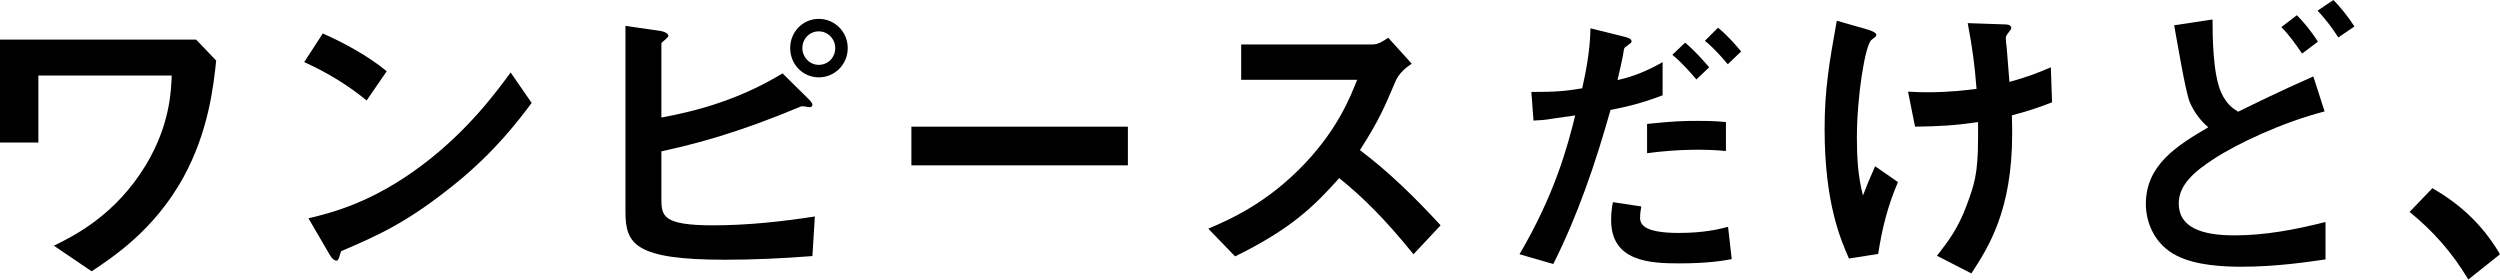
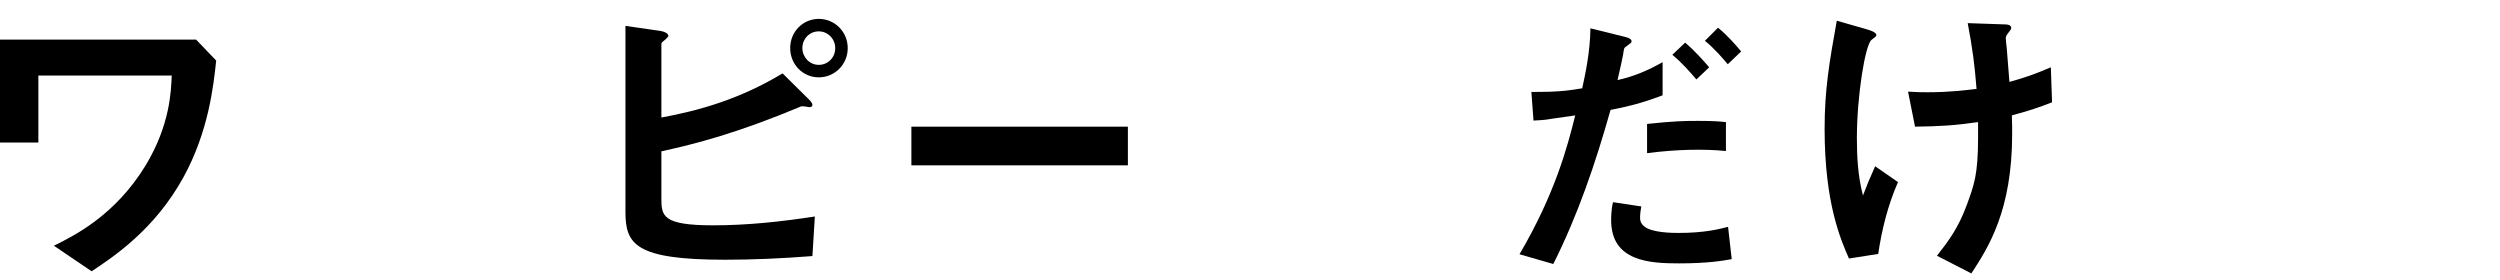
<svg xmlns="http://www.w3.org/2000/svg" id="_イヤー_2" viewBox="0 0 636.435 71.159">
  <g id="_ザイン">
    <g>
      <path d="M46.664,45.191c-7.364,13.333-17.751,20.154-23.332,23.875l-9.612-6.512c5.193-2.558,15.658-7.751,23.41-20.541,6.123-10.154,6.434-18.759,6.588-22.789H9.767v17.053H0V10.077H49.919l5.116,5.349c-.697,6.512-1.938,18.061-8.371,29.766Z" />
-       <path d="M93.332,25.58c-4.418-3.643-9.688-6.977-15.89-9.767l4.728-7.286c5.116,2.248,11.396,5.581,16.278,9.611l-5.116,7.441Zm22.712,21.084c-12.247,9.922-19.611,13.178-29.223,17.286-.388,1.085-.543,2.403-1.163,2.403-.465,0-1.162-.466-1.705-1.474l-5.426-9.302c6.201-1.473,16.355-4.107,28.758-13.41,11.859-8.836,19.301-19.068,22.712-23.719l5.349,7.751c-3.023,4.031-9.069,12.17-19.302,20.464Z" />
      <path d="M206.818,65.19c-7.983,.62-15.192,.93-22.246,.93-22.867,0-25.348-3.953-25.348-12.169V6.589l8.604,1.24c1.705,.233,2.325,.853,2.325,1.318,0,.155-.155,.31-.697,.853-.775,.62-1.086,.853-1.086,1.162V29.921c9.689-1.782,20.077-4.729,30.852-11.239l6.434,6.356c.232,.232,1.162,1.085,1.162,1.628,0,.465-.388,.619-.697,.619-.388,0-1.008-.232-2.093-.232-16.278,6.821-26.82,9.535-35.657,11.473v11.938c0,4.495,.233,6.898,13.178,6.898,8.682,0,17.286-.93,25.89-2.248l-.62,10.077Zm1.628-45.501c-4.108,0-7.286-3.333-7.286-7.441,0-4.186,3.256-7.441,7.286-7.441,4.031,0,7.364,3.256,7.364,7.441s-3.333,7.441-7.364,7.441Zm0-11.705c-2.402,0-4.186,1.938-4.186,4.264,0,2.248,1.783,4.263,4.186,4.263,2.326,0,4.186-1.86,4.186-4.263,0-2.326-1.859-4.264-4.186-4.264Z" />
      <path d="M232.016,42.091v-9.845h55.113v9.845h-55.113Z" />
-       <path d="M359.843,64.726c-7.055-8.682-12.558-14.263-18.914-19.379-6.201,6.898-11.938,12.79-26.51,19.921l-6.821-7.054c5.038-2.17,14.883-6.278,24.728-16.743,8.371-8.914,11.395-16.743,13.177-21.161h-29.533V11.317h33.409c1.473,0,2.636-.774,4.031-1.705l5.968,6.589c-1.55,1.085-3.255,2.402-4.186,4.65-2.636,6.201-4.108,9.768-8.991,17.363,7.519,5.659,14.185,12.248,20.541,19.146l-6.898,7.364Z" />
      <path d="M409.999,27.983c-3.798,13.487-8.294,26.742-14.572,39.223l-8.604-2.48c9.069-15.426,12.247-27.519,14.186-35.347,0,0-5.349,.774-5.969,.853-1.628,.31-3.023,.388-4.651,.465l-.542-7.286c6.511,0,8.682-.232,12.944-.931,.775-3.565,2.016-9.224,2.094-15.271l8.759,2.171c1.24,.31,1.705,.62,1.705,1.163,0,.31-.155,.387-1.396,1.317-.542,.31-.542,.542-.774,2.17-.078,.388-.853,4.108-1.396,6.356,4.186-.93,7.829-2.48,11.472-4.573v8.449c-5.735,2.17-9.302,2.945-13.255,3.721Zm17.519,39.067c-7.519,0-17.363-.465-17.363-11.007,0-.466,0-2.636,.465-4.573l7.209,1.085c-.077,.62-.31,1.55-.31,2.945,0,.465,.077,1.317,1.008,2.093,1.938,1.705,7.441,1.705,8.836,1.705,6.434,0,10.154-.93,12.558-1.55l.931,8.217c-2.094,.388-6.047,1.085-13.333,1.085Zm-8.217-28.061v-7.441c6.744-.697,9.147-.775,12.868-.775,4.186,0,5.735,.155,7.208,.311v7.363c-5.349-.542-12.324-.465-20.076,.543Zm12.558-18.759c-1.396-1.628-3.565-4.186-6.124-6.278l3.256-3.101c2.48,2.093,4.729,4.651,6.124,6.278l-3.256,3.101Zm7.984-3.875c-1.24-1.474-3.334-3.954-5.814-5.969l3.334-3.333c2.558,2.093,4.729,4.65,5.891,6.046l-3.41,3.256Z" />
      <path d="M478.14,64.647l-7.441,1.163c-2.093-4.806-6.201-14.03-6.201-33.021,0-9.844,1.162-16.743,3.101-27.518l7.829,2.248c.232,.077,2.248,.62,2.248,1.396,0,.31-.232,.465-1.24,1.24-1.628,1.317-3.721,14.34-3.721,24.959,0,4.573,.232,9.689,1.55,14.65,1.085-2.868,1.551-3.953,3.101-7.441l5.813,4.031c-2.636,6.046-4.108,12.092-5.038,18.293Zm34.029-35.269c.077,2.325,.077,3.333,.077,4.65,0,19.611-6.046,28.913-10.387,35.579l-8.76-4.495c3.023-3.876,5.427-7.055,7.597-12.945,1.783-4.884,2.868-7.597,2.868-16.976v-4.108c-5.892,.853-9.767,1.085-16.046,1.162l-1.782-8.914c2.48,.155,3.565,.155,4.961,.155,5.813,0,9.767-.542,12.479-.853-.465-5.969-1.008-10.232-2.248-16.743l9.069,.31c.697,0,2.016,0,2.016,.931,0,.31-.466,.853-.698,1.163-.542,.697-.697,1.008-.697,1.395,0,.388,.155,2.016,.232,2.403,0,.31,.388,4.884,.697,8.759,4.187-1.162,6.589-2.015,10.543-3.721l.31,8.914c-3.178,1.24-5.658,2.094-10.231,3.334Z" />
-       <path d="M570.619,67.903c-4.495,0-11.55-.31-16.433-2.79-5.659-2.791-7.906-8.449-7.906-13.178,0-10,7.983-14.883,15.89-19.534-1.938-1.628-3.643-3.876-4.728-6.434-1.086-2.636-3.256-15.735-3.954-19.533l9.768-1.474c0,4.264,.077,13.798,2.17,18.526,1.396,3.101,3.023,4.108,4.341,4.961,4.573-2.248,10.387-5.116,19.146-8.991l2.868,8.914c-10.62,2.713-22.324,8.217-28.216,12.092-5.038,3.256-8.914,6.666-8.914,11.317,0,6.278,6.124,8.139,14.186,8.139,7.828,0,15.58-1.473,23.177-3.41v9.534c-4.419,.62-12.402,1.86-21.395,1.86Zm15.426-54.261c-1.551-2.325-3.411-4.883-5.271-6.743l3.954-3.023c1.627,1.628,3.721,4.108,5.348,6.744l-4.03,3.022Zm9.224-4.107c-1.55-2.48-3.565-5.039-5.271-6.821l4.03-2.714c1.628,1.628,3.721,4.187,5.349,6.744l-4.108,2.791Z" />
-       <path d="M619.226,47.904c6.512,3.799,12.402,8.682,17.209,16.821l-8.062,6.434c-4.031-6.744-8.915-12.325-14.961-17.208l5.813-6.047Z" />
    </g>
  </g>
</svg>